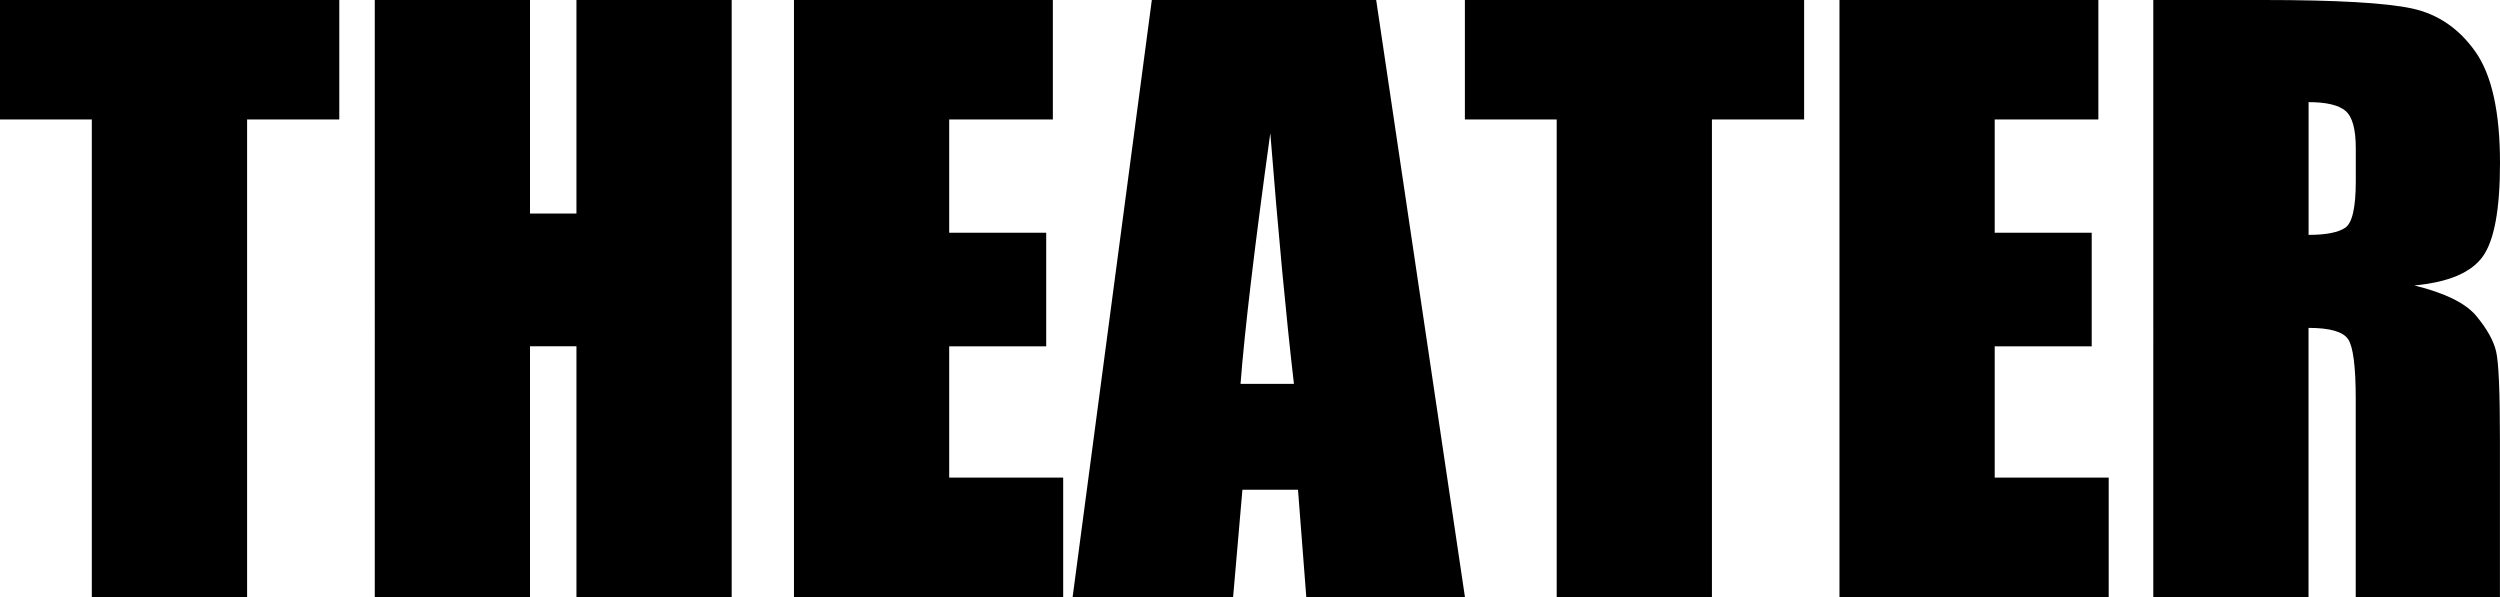
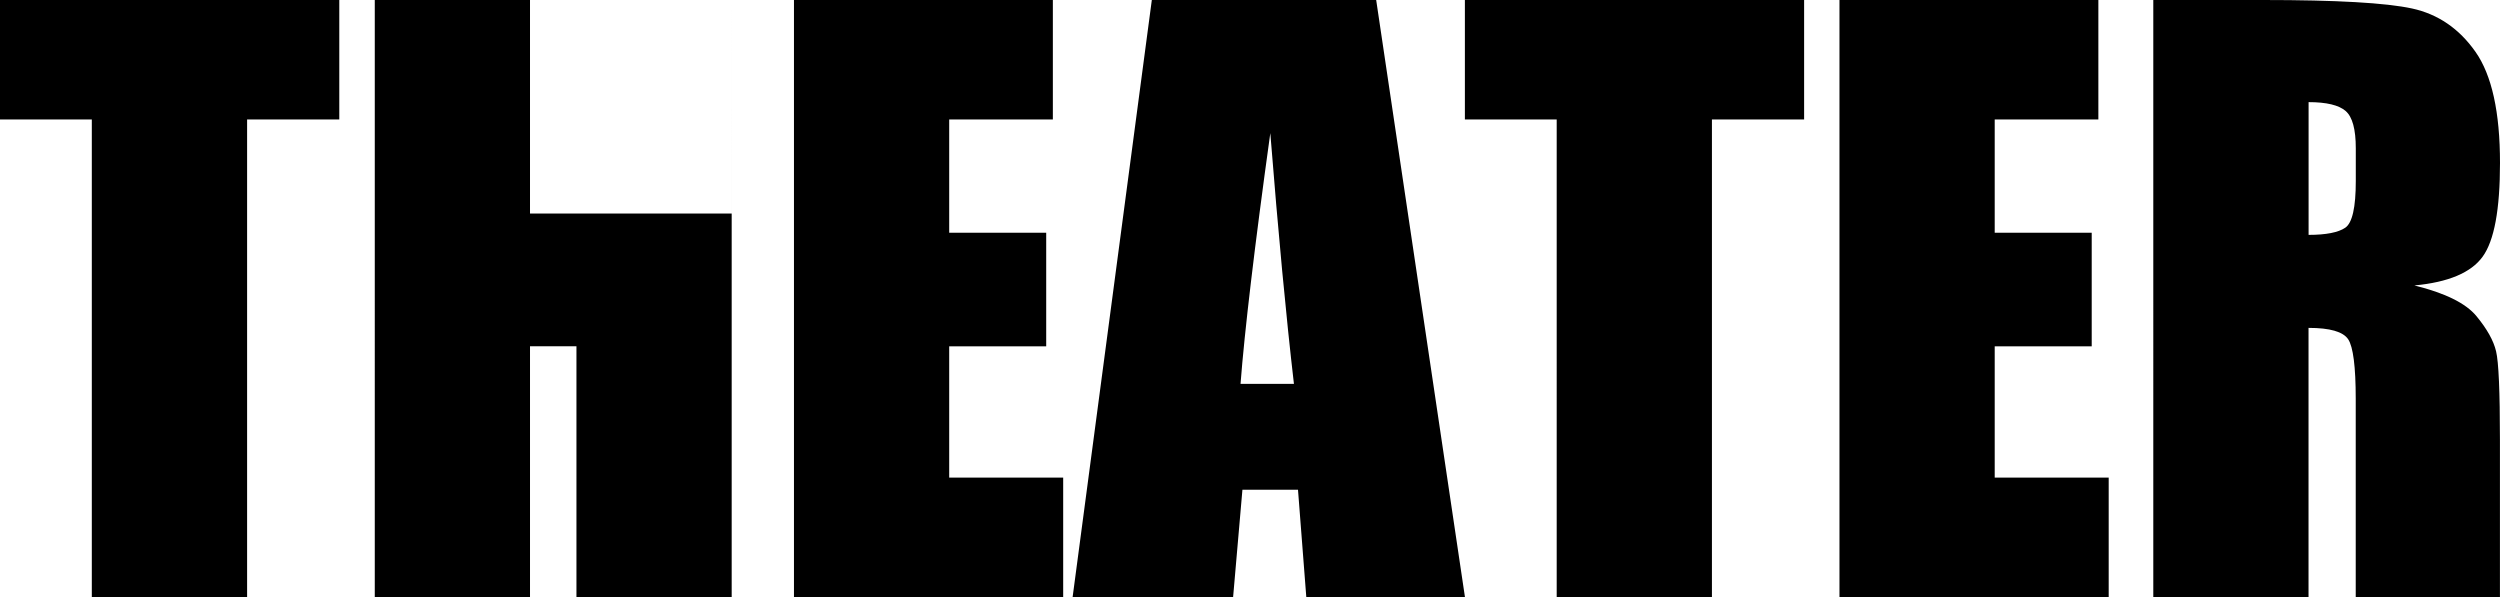
<svg xmlns="http://www.w3.org/2000/svg" data-name="レイヤー_2" viewBox="0 0 394.57 94.23">
-   <path d="M53.55 0v18.86H39v75.37H14.49V18.86H0V0h53.55Zm61.93 0v94.23h-24.5V54.65h-7.33v39.58h-24.5V0h24.5v33.7h7.33V0h24.5Zm9.83 0h40.86v18.86h-16.36v17.87h15.31v17.93h-15.31v20.72h17.99v18.86h-42.49V0Zm91.89 0 14.01 94.23h-25.04l-1.31-16.94h-8.77l-1.47 16.94h-25.33L181.79 0h35.42Zm-12.98 60.59c-1.24-10.67-2.48-23.87-3.73-39.58-2.5 18.04-4.06 31.24-4.7 39.58h8.44ZM284.74 0v18.86h-14.55v75.37h-24.5V18.86H231.2V0h53.55Zm5.58 0h40.86v18.86h-16.36v17.87h15.31v17.93h-15.31v20.72h17.99v18.86h-42.49V0Zm49.54 0h17.34c11.56 0 19.39.45 23.49 1.34 4.09.89 7.43 3.17 10.01 6.84s3.87 9.52 3.87 17.55c0 7.33-.91 12.26-2.74 14.78-1.82 2.52-5.41 4.04-10.77 4.54 4.85 1.2 8.11 2.81 9.78 4.83s2.71 3.87 3.11 5.56c.41 1.69.61 6.34.61 13.94v24.85H371.8V62.92c0-5.04-.4-8.17-1.19-9.37-.8-1.2-2.88-1.8-6.26-1.8v42.49h-24.5V0Zm24.5 16.12v20.95c2.75 0 4.69-.38 5.79-1.13 1.11-.76 1.66-3.21 1.66-7.36V23.4c0-2.99-.53-4.95-1.6-5.88-1.07-.93-3.02-1.4-5.85-1.4Z" data-name="レイヤー_1" />
+   <path d="M53.55 0v18.86H39v75.37H14.49V18.86H0V0h53.55Zm61.93 0v94.23h-24.5V54.65h-7.33v39.58h-24.5V0h24.5v33.7h7.33h24.5Zm9.83 0h40.86v18.86h-16.36v17.87h15.31v17.93h-15.31v20.72h17.99v18.86h-42.49V0Zm91.89 0 14.01 94.23h-25.04l-1.31-16.94h-8.77l-1.47 16.94h-25.33L181.79 0h35.42Zm-12.98 60.59c-1.24-10.67-2.48-23.87-3.73-39.58-2.5 18.04-4.06 31.24-4.7 39.58h8.44ZM284.74 0v18.86h-14.55v75.37h-24.5V18.86H231.2V0h53.55Zm5.58 0h40.86v18.86h-16.36v17.87h15.31v17.93h-15.31v20.72h17.99v18.86h-42.49V0Zm49.54 0h17.34c11.56 0 19.39.45 23.49 1.34 4.09.89 7.43 3.17 10.01 6.84s3.87 9.52 3.87 17.55c0 7.33-.91 12.26-2.74 14.78-1.82 2.52-5.41 4.04-10.77 4.54 4.85 1.2 8.11 2.81 9.78 4.83s2.71 3.87 3.11 5.56c.41 1.69.61 6.34.61 13.94v24.85H371.8V62.92c0-5.04-.4-8.17-1.19-9.37-.8-1.2-2.88-1.8-6.26-1.8v42.49h-24.5V0Zm24.5 16.12v20.95c2.75 0 4.69-.38 5.79-1.13 1.11-.76 1.66-3.21 1.66-7.36V23.4c0-2.99-.53-4.95-1.6-5.88-1.07-.93-3.02-1.4-5.85-1.4Z" data-name="レイヤー_1" />
</svg>